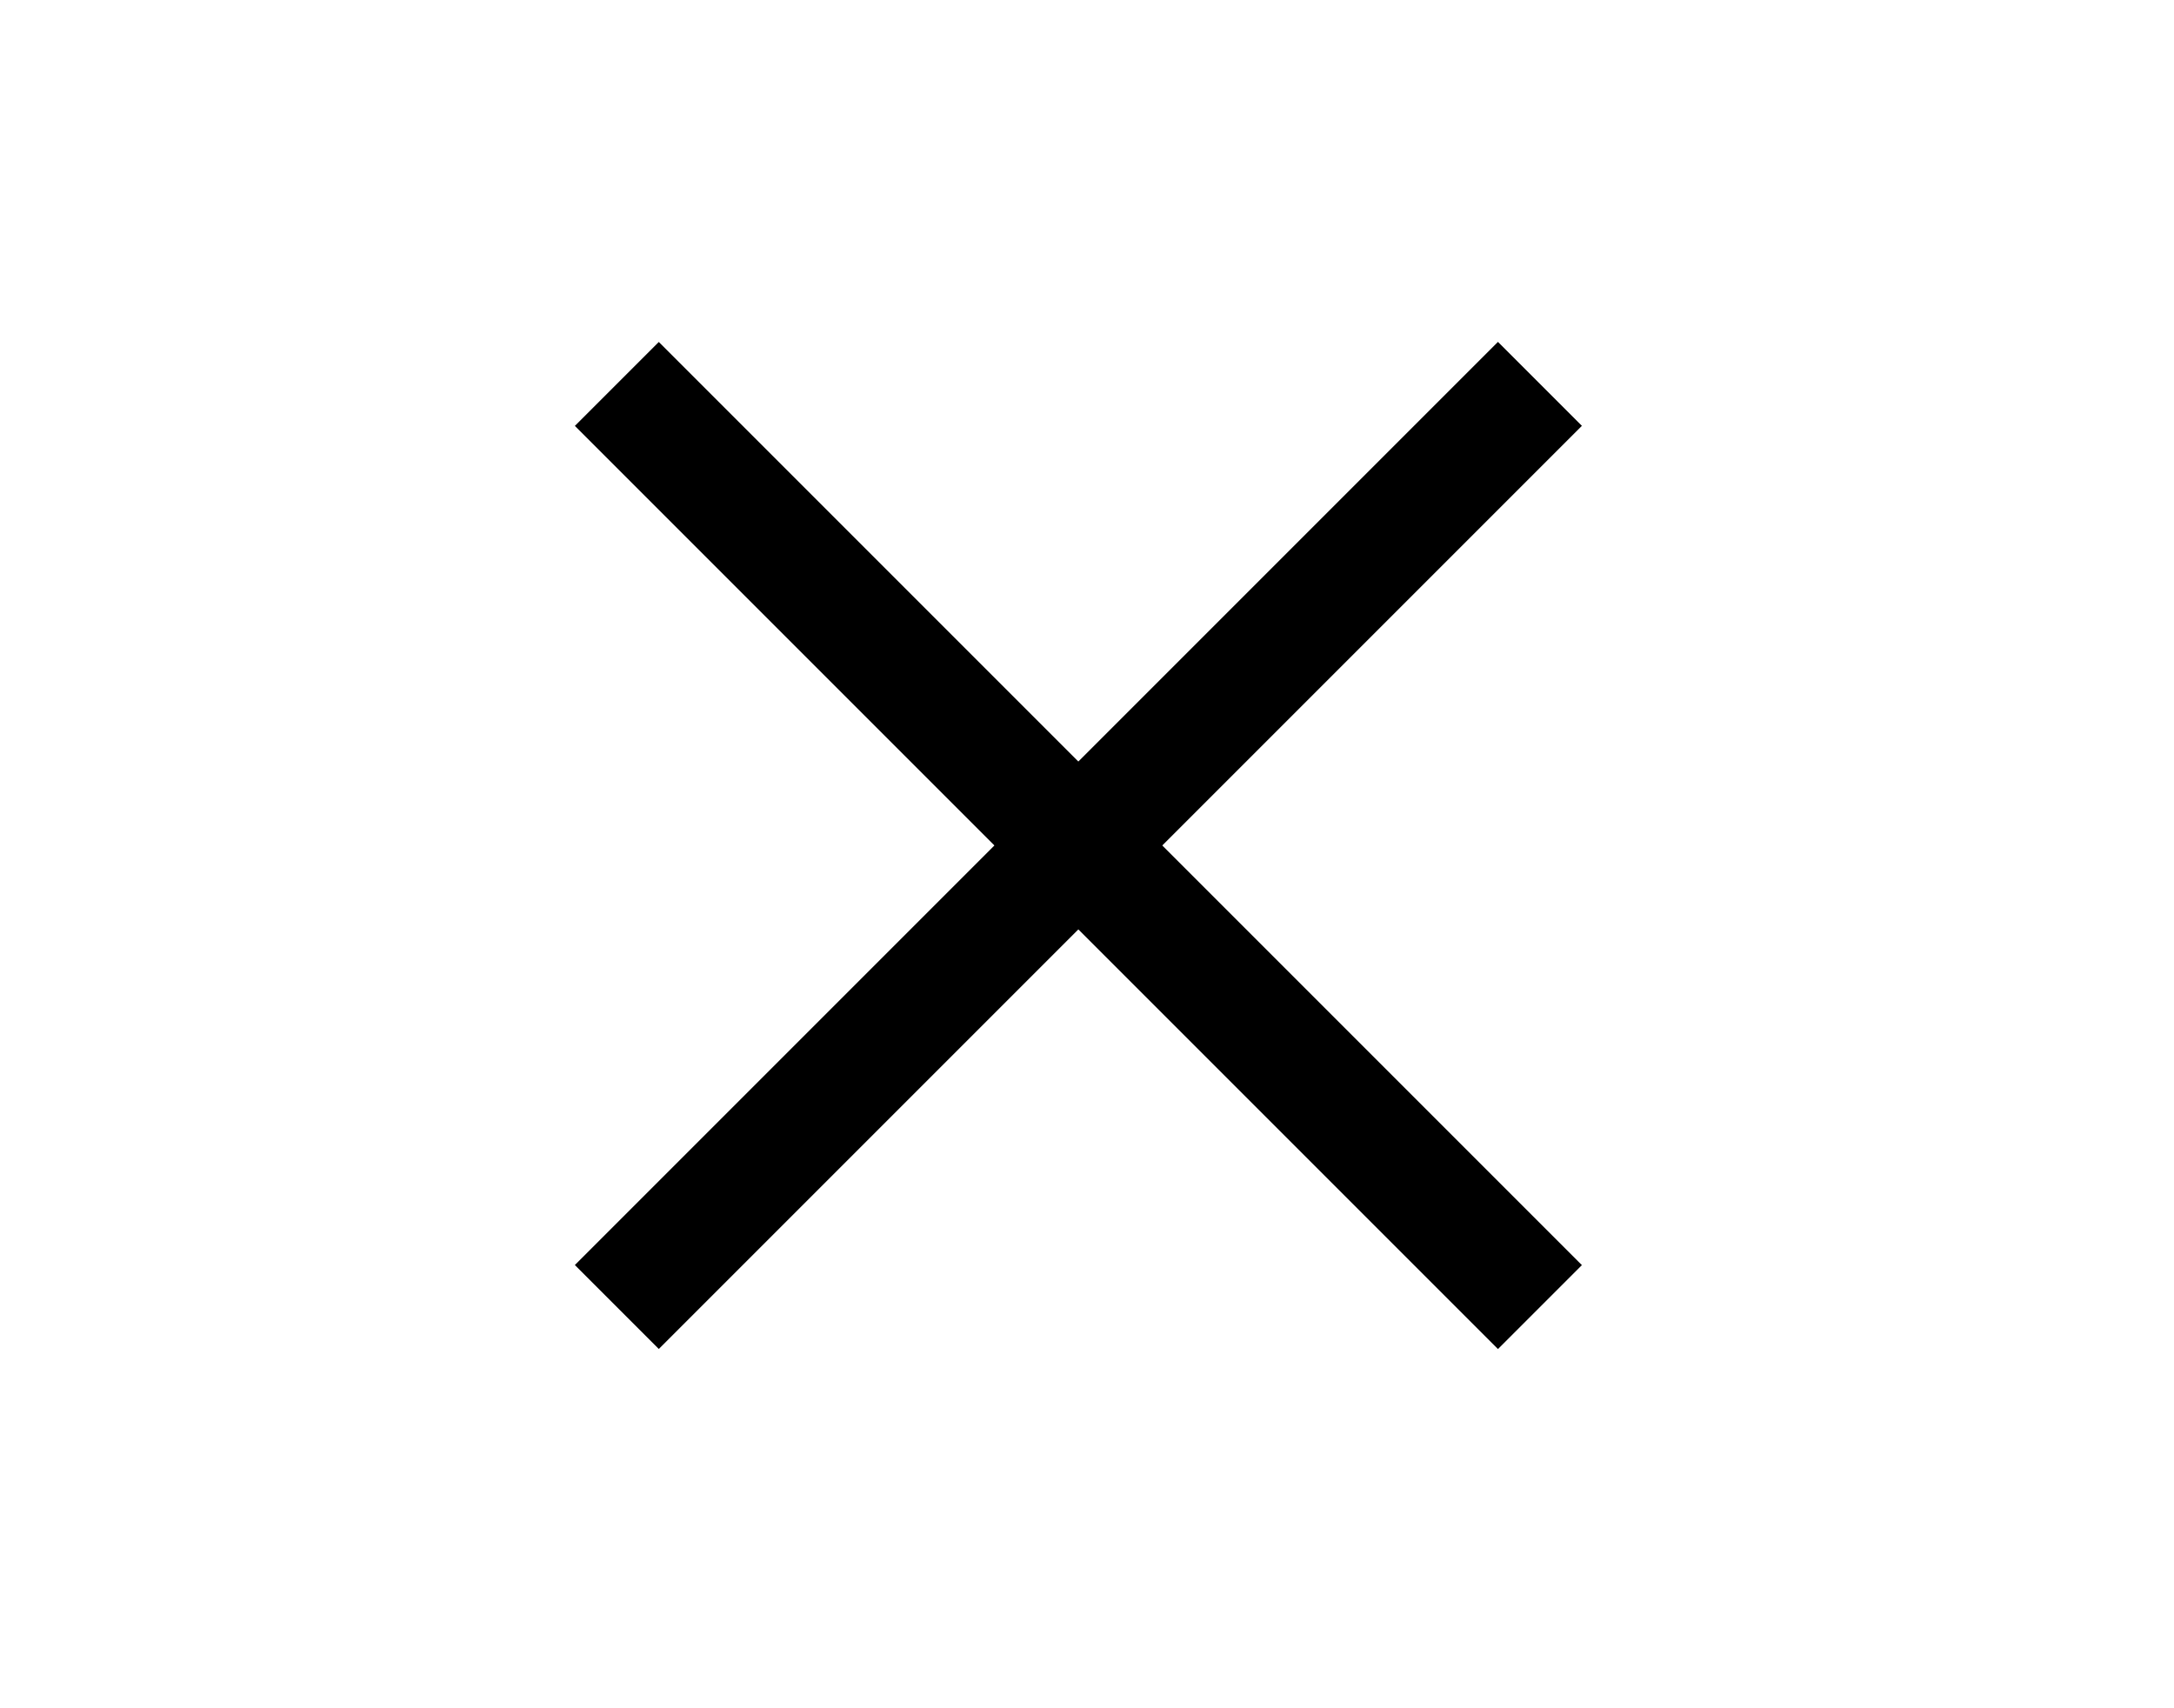
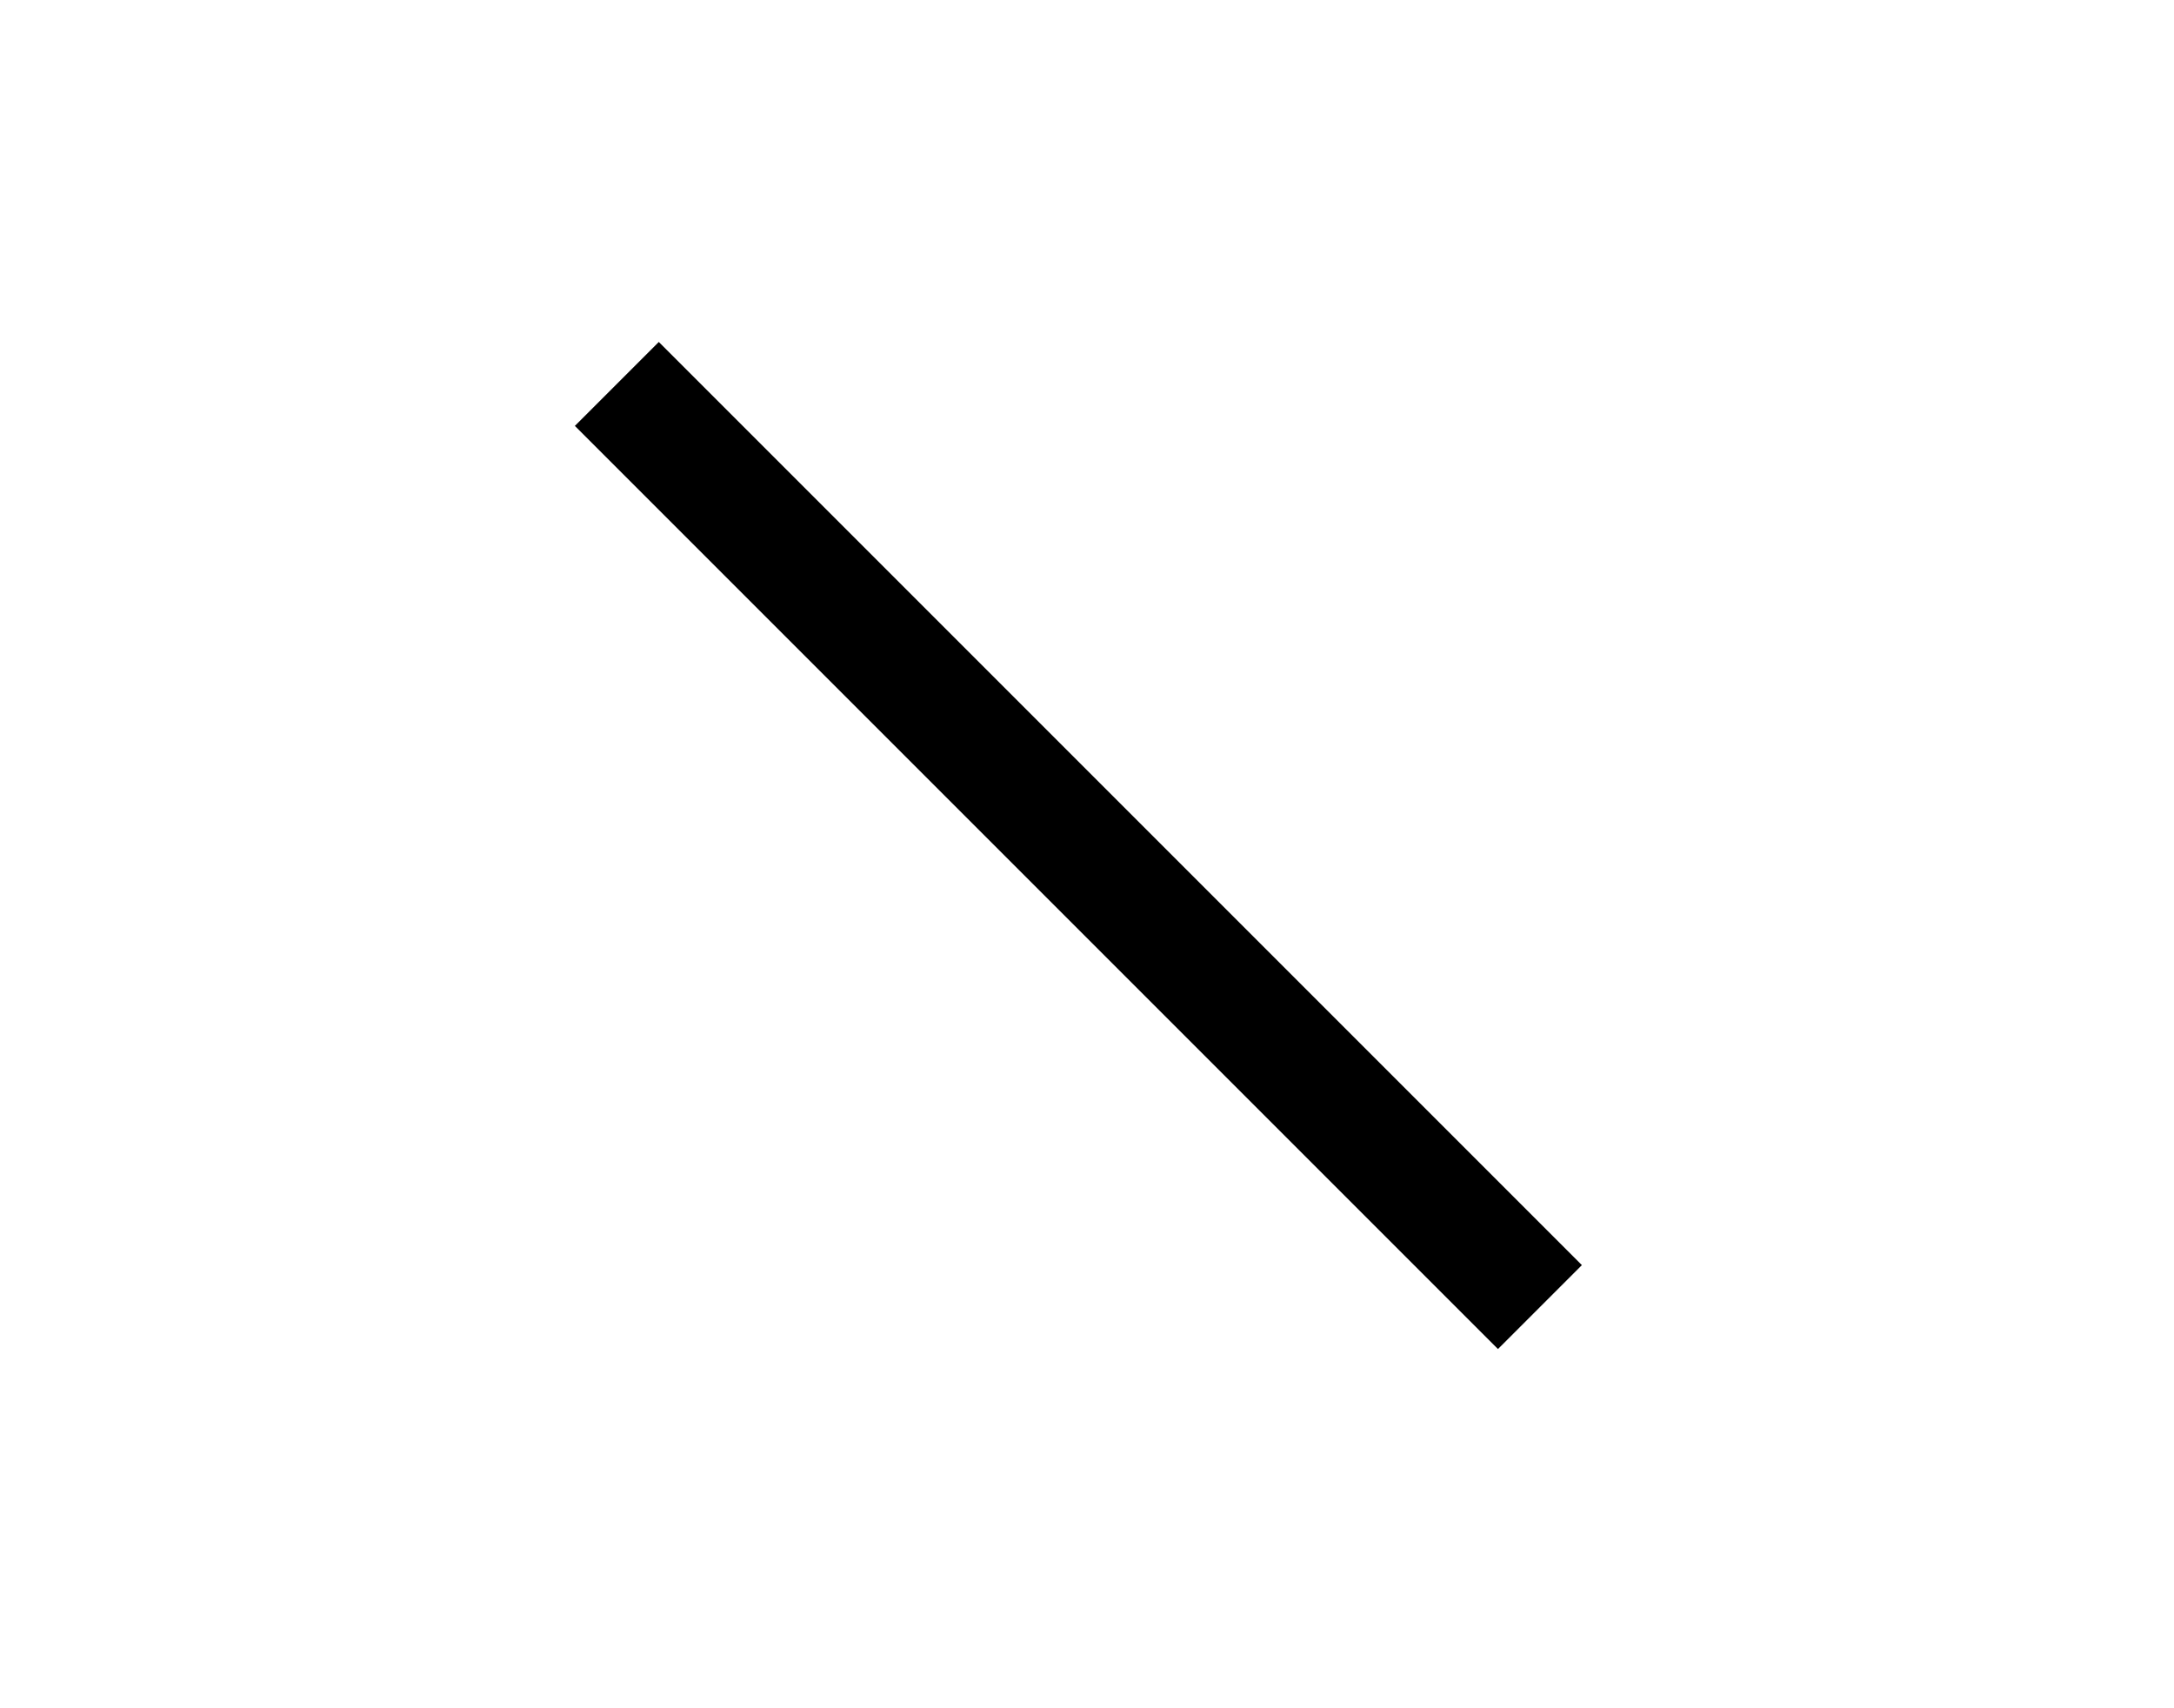
<svg xmlns="http://www.w3.org/2000/svg" fill="none" height="22" viewBox="0 0 28 22" width="28">
  <g clip-rule="evenodd" fill="#000" fill-rule="evenodd">
-     <path d="m20.374 5.484-11.889 11.889-1.081-1.081 11.889-11.889z" />
    <path d="m8.485 4.404 11.889 11.889-1.081 1.081-11.889-11.889z" />
  </g>
</svg>